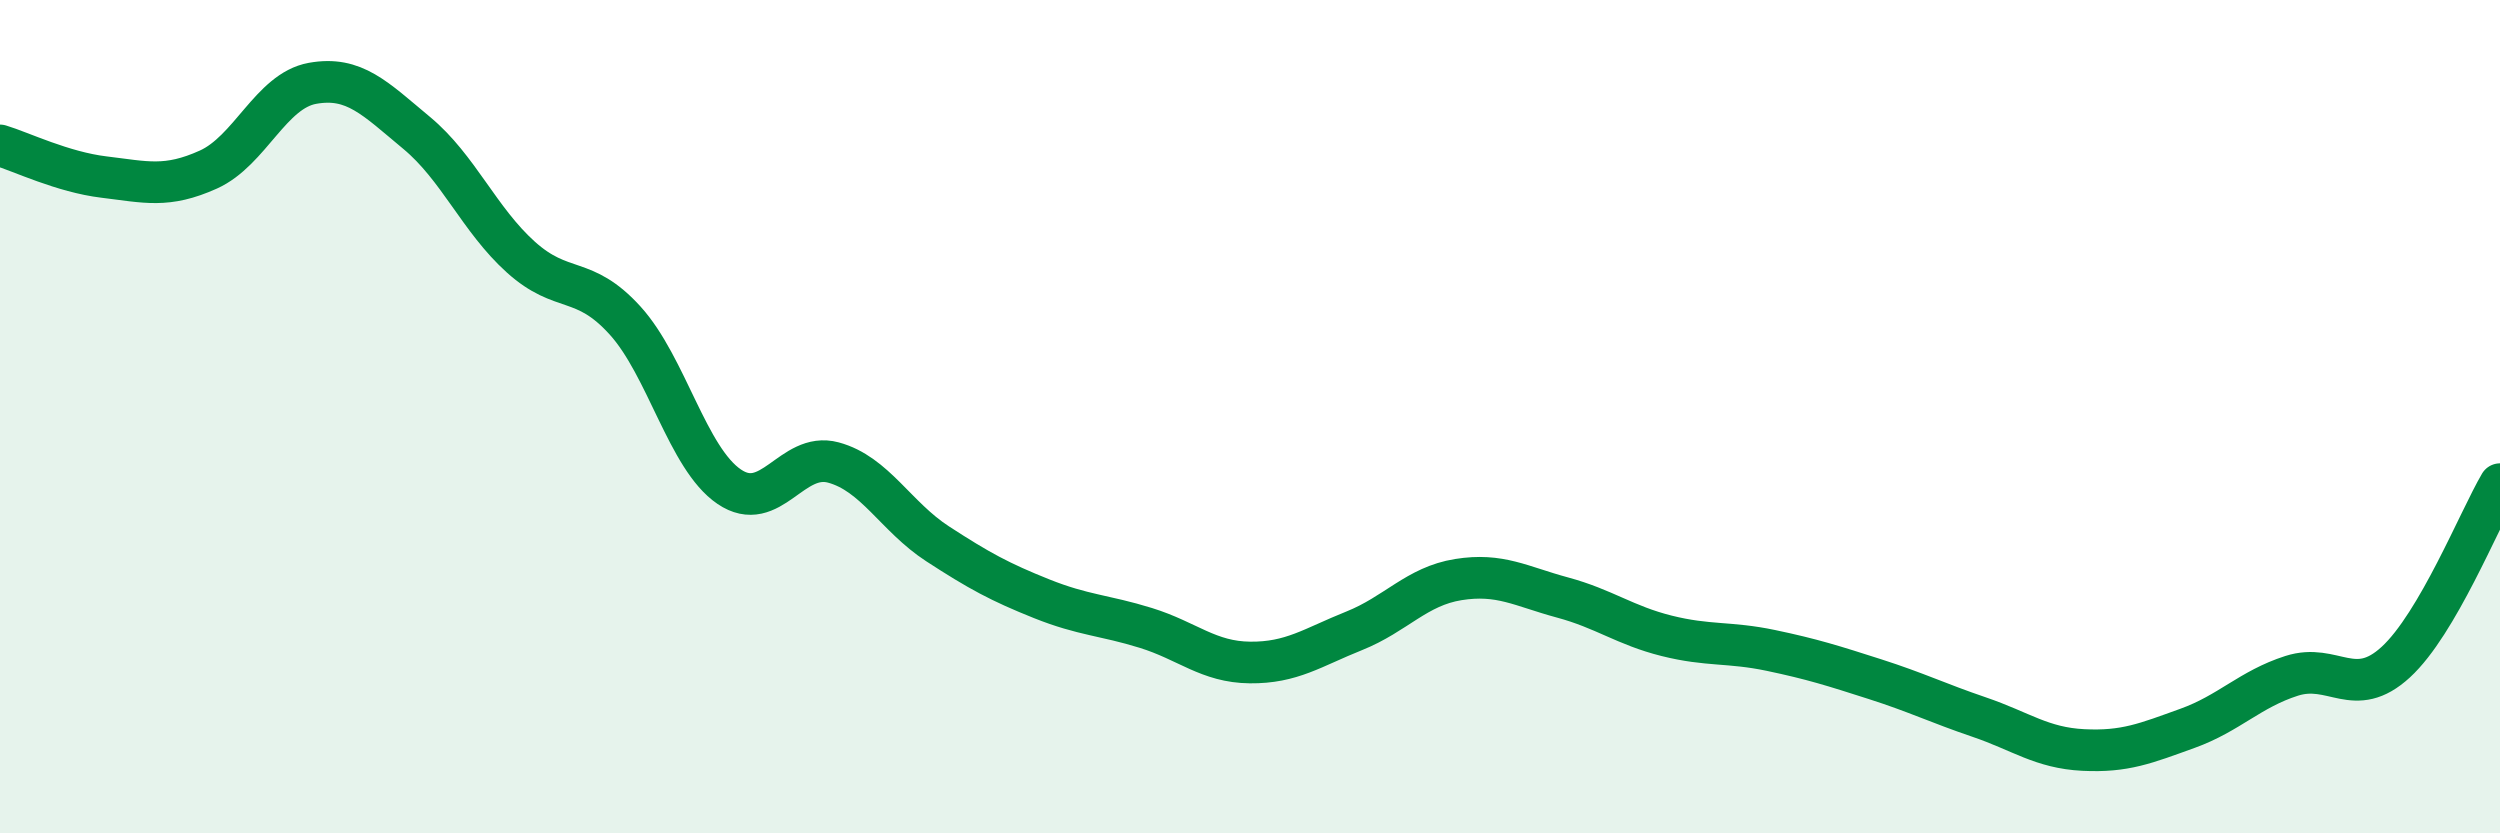
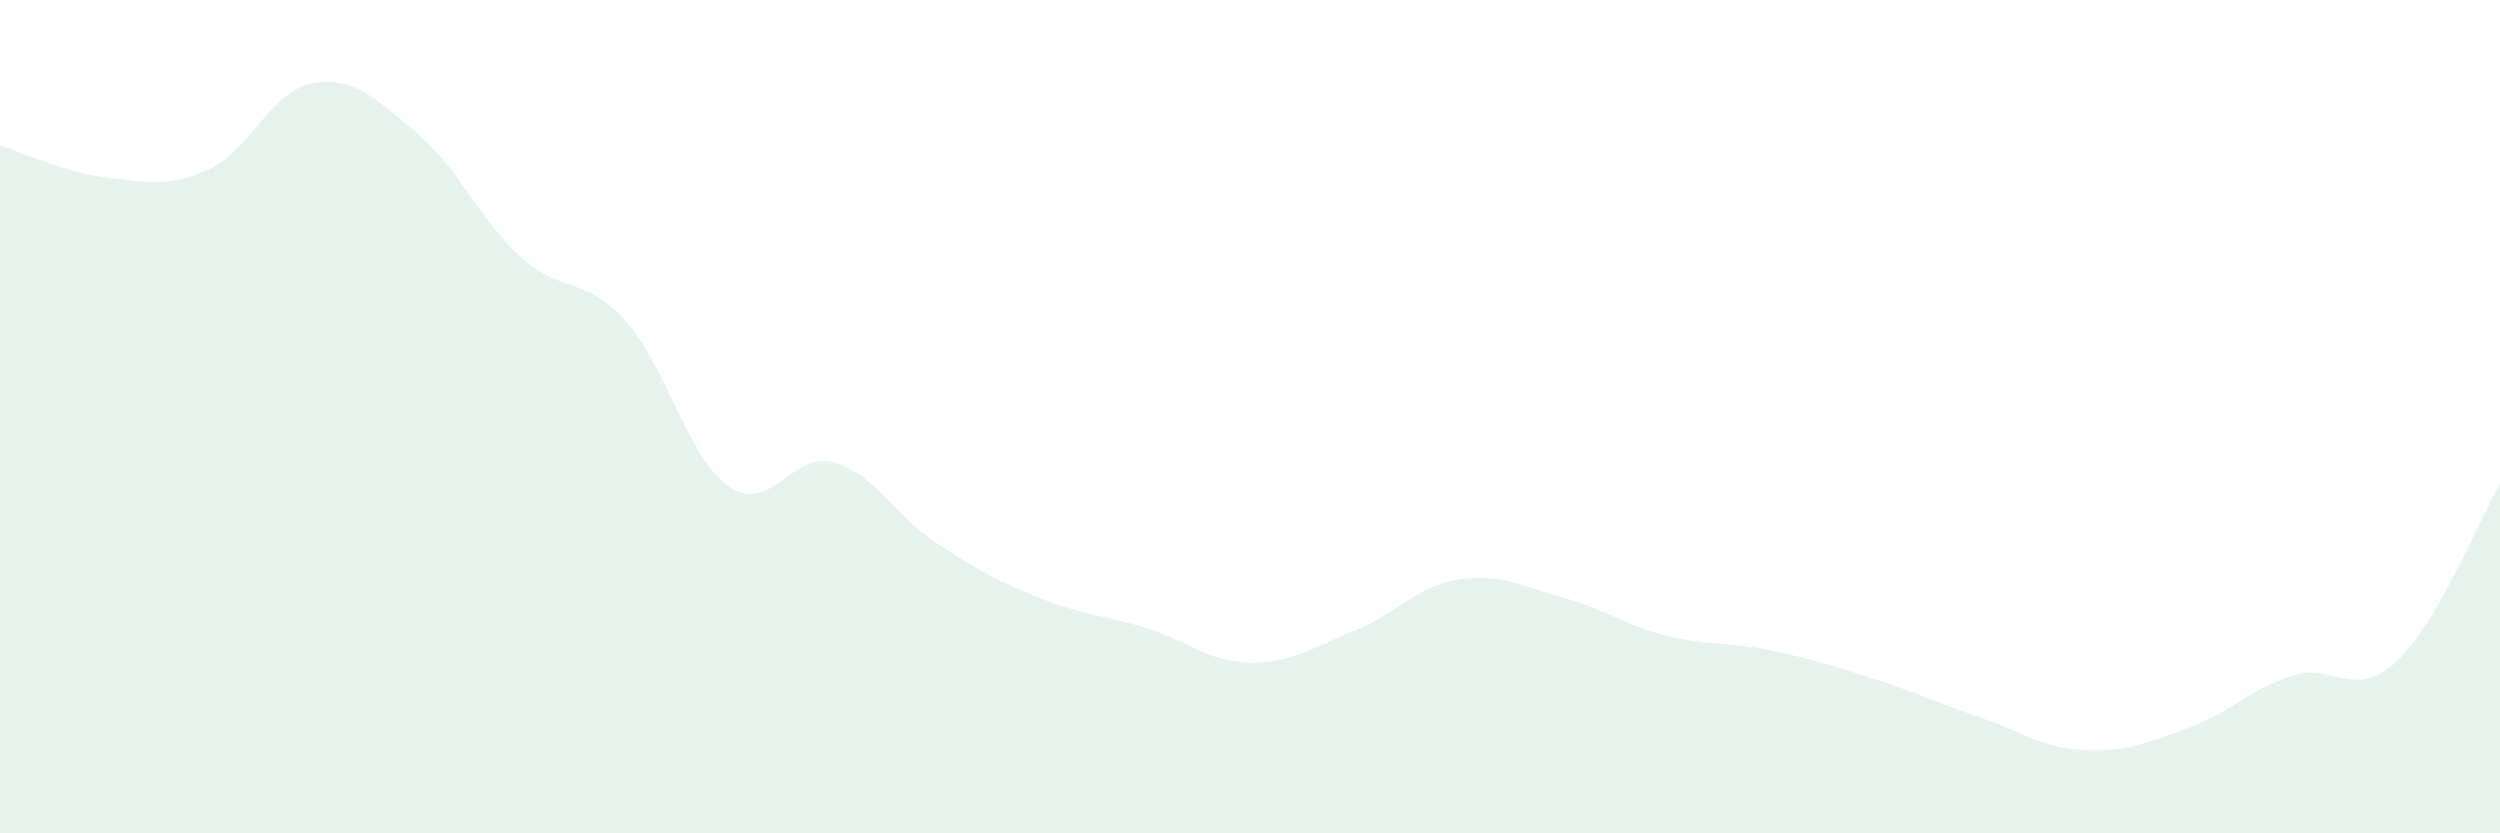
<svg xmlns="http://www.w3.org/2000/svg" width="60" height="20" viewBox="0 0 60 20">
  <path d="M 0,3.49 C 0.5,3.64 1.5,4.13 2.5,4.25 C 3.5,4.37 4,4.52 5,4.07 C 6,3.62 6.5,2.18 7.5,2 C 8.5,1.82 9,2.36 10,3.19 C 11,4.02 11.5,5.27 12.5,6.17 C 13.5,7.07 14,6.59 15,7.69 C 16,8.79 16.5,11 17.5,11.68 C 18.5,12.36 19,10.83 20,11.1 C 21,11.37 21.5,12.4 22.5,13.05 C 23.5,13.7 24,13.97 25,14.37 C 26,14.77 26.5,14.76 27.5,15.07 C 28.5,15.38 29,15.89 30,15.9 C 31,15.91 31.5,15.54 32.5,15.14 C 33.5,14.74 34,14.07 35,13.91 C 36,13.75 36.5,14.07 37.5,14.34 C 38.5,14.61 39,15.01 40,15.26 C 41,15.51 41.5,15.4 42.5,15.61 C 43.5,15.82 44,15.98 45,16.3 C 46,16.62 46.5,16.87 47.5,17.21 C 48.5,17.55 49,17.95 50,18 C 51,18.05 51.5,17.84 52.5,17.48 C 53.5,17.12 54,16.54 55,16.22 C 56,15.9 56.5,16.81 57.5,15.89 C 58.5,14.97 59.5,12.47 60,11.62L60 20L0 20Z" fill="#008740" opacity="0.1" stroke-linecap="round" stroke-linejoin="round" />
-   <path d="M 0,3.49 C 0.5,3.64 1.5,4.13 2.5,4.25 C 3.5,4.37 4,4.52 5,4.07 C 6,3.62 6.5,2.18 7.5,2 C 8.5,1.82 9,2.36 10,3.19 C 11,4.02 11.5,5.27 12.5,6.17 C 13.5,7.07 14,6.59 15,7.69 C 16,8.79 16.5,11 17.5,11.68 C 18.5,12.36 19,10.83 20,11.1 C 21,11.37 21.5,12.4 22.5,13.05 C 23.5,13.7 24,13.97 25,14.37 C 26,14.77 26.5,14.76 27.5,15.07 C 28.5,15.38 29,15.89 30,15.9 C 31,15.91 31.5,15.54 32.5,15.14 C 33.5,14.74 34,14.07 35,13.91 C 36,13.75 36.5,14.07 37.5,14.34 C 38.5,14.61 39,15.01 40,15.26 C 41,15.51 41.5,15.4 42.5,15.61 C 43.5,15.82 44,15.98 45,16.3 C 46,16.62 46.5,16.87 47.5,17.21 C 48.5,17.55 49,17.95 50,18 C 51,18.05 51.5,17.84 52.5,17.48 C 53.5,17.12 54,16.54 55,16.22 C 56,15.9 56.5,16.81 57.5,15.89 C 58.5,14.97 59.5,12.47 60,11.62" stroke="#008740" stroke-width="1" fill="none" stroke-linecap="round" stroke-linejoin="round" />
</svg>